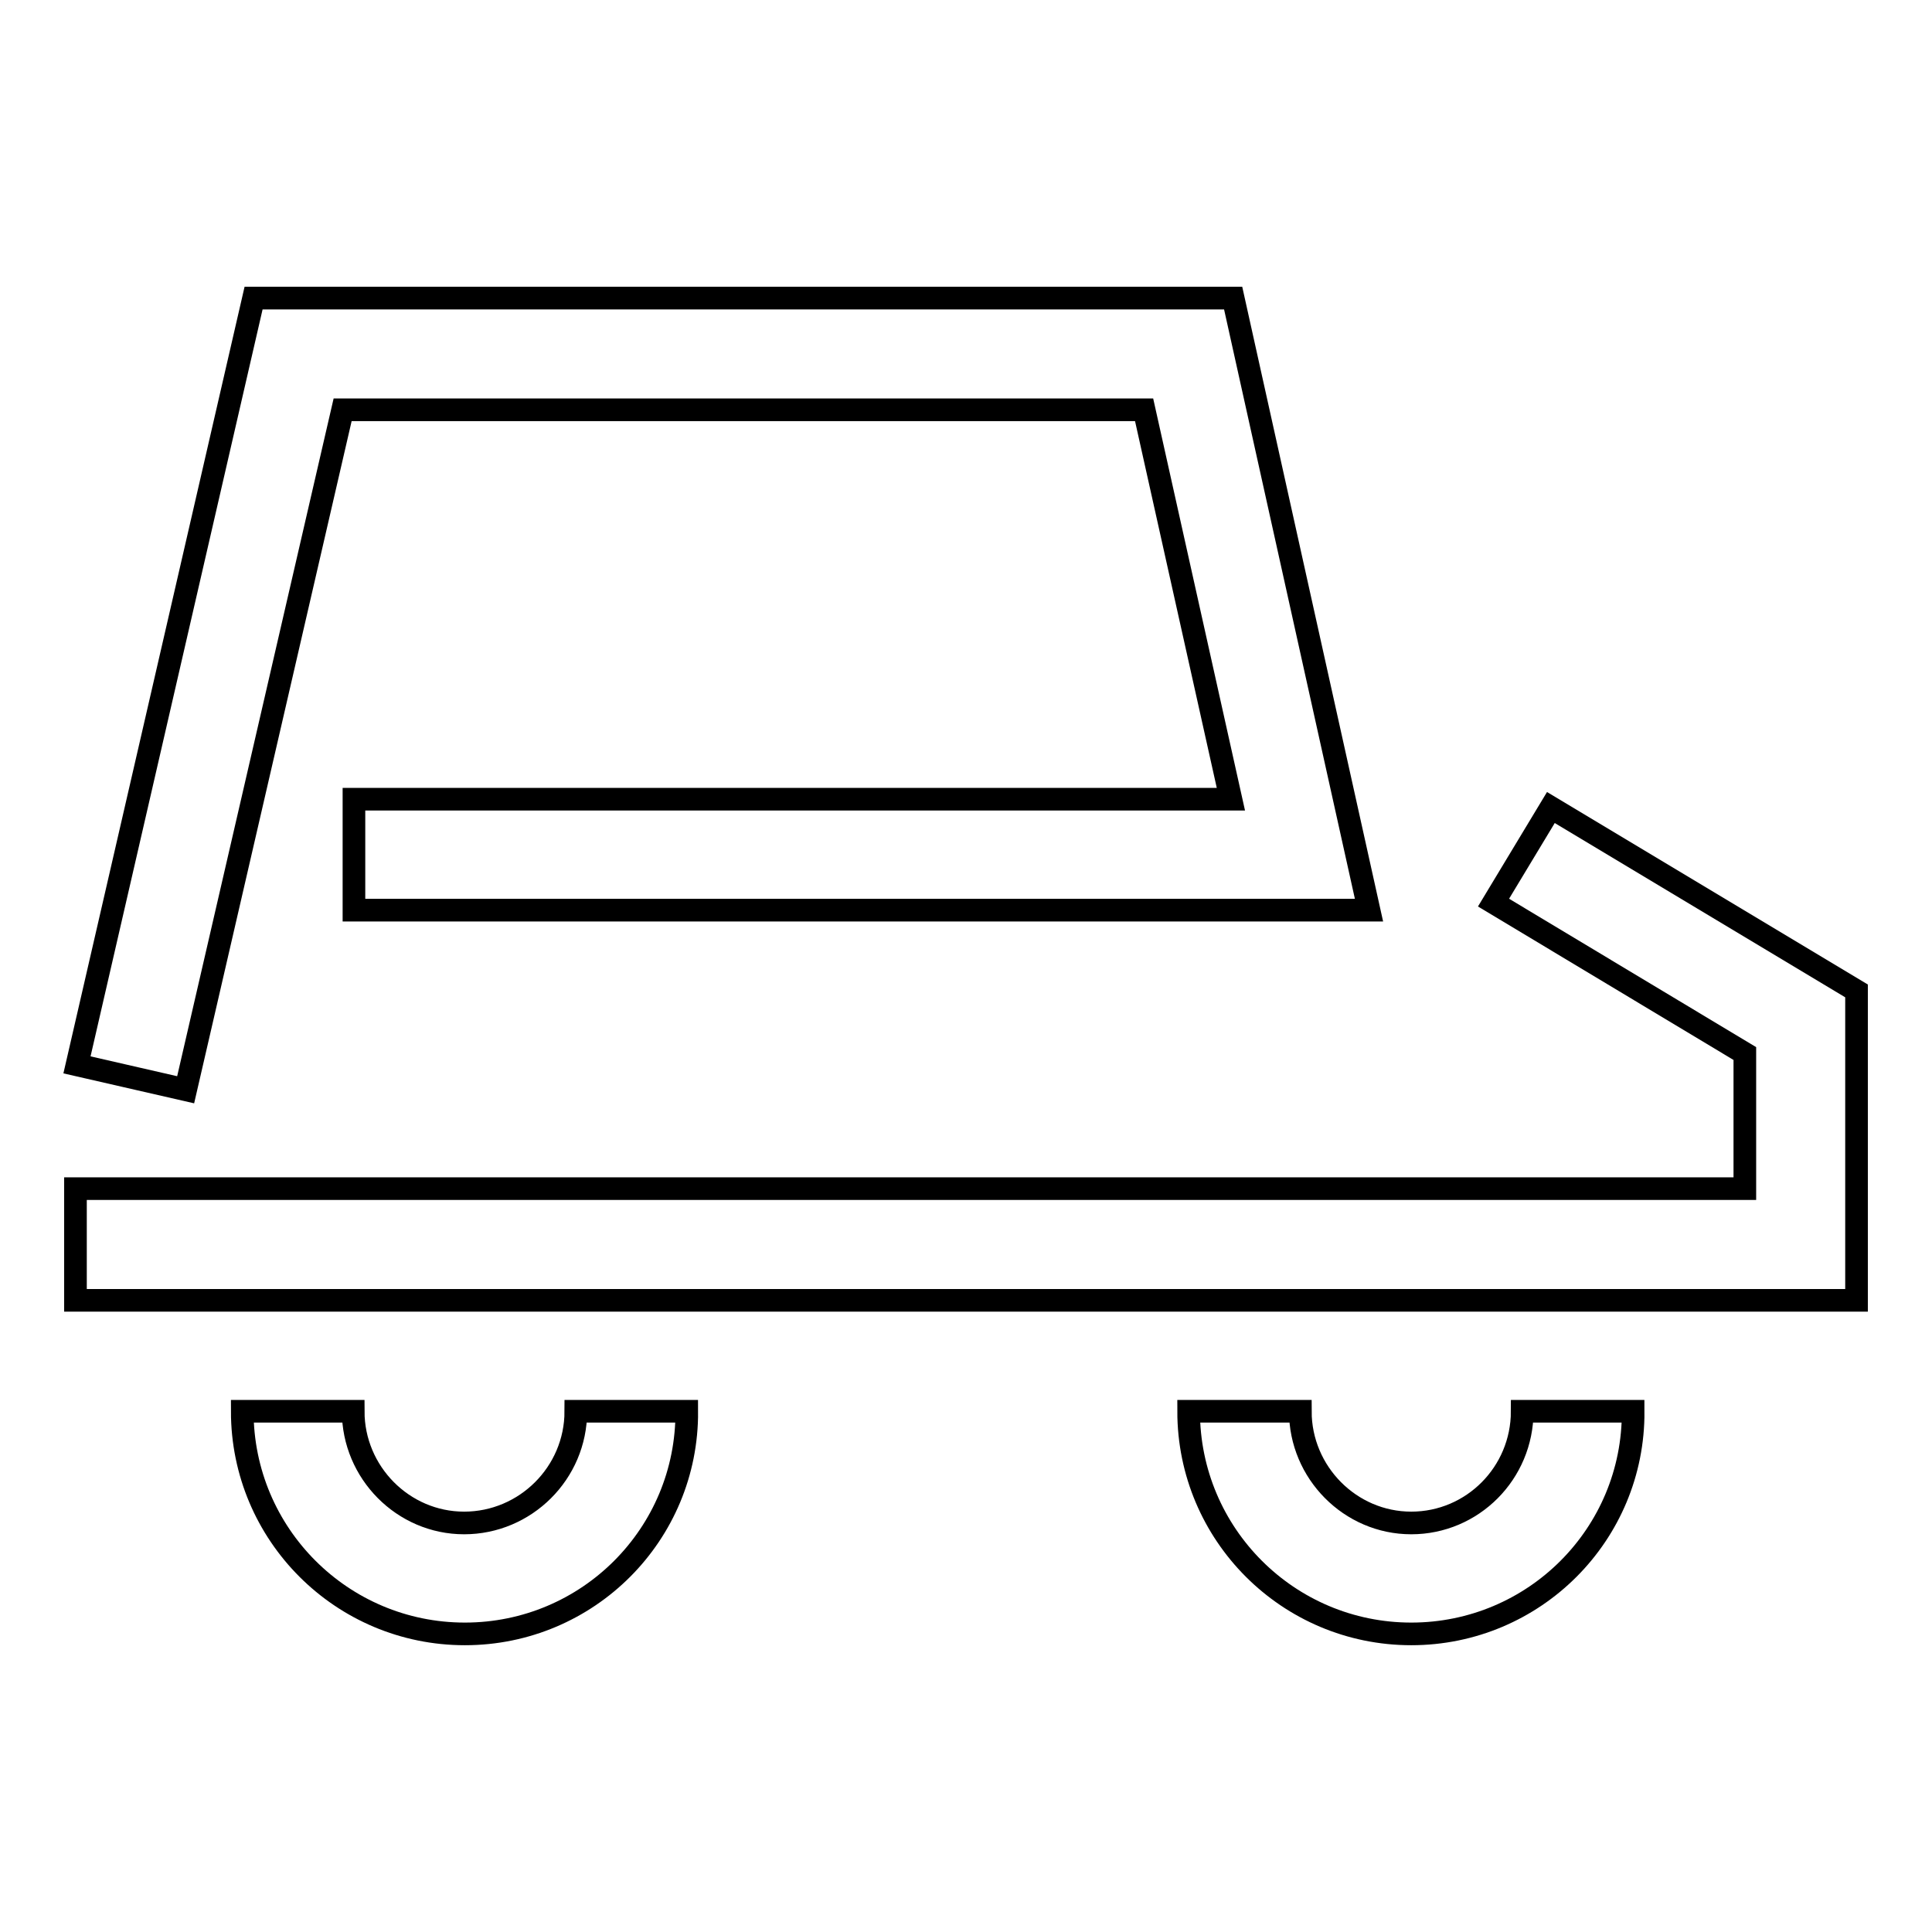
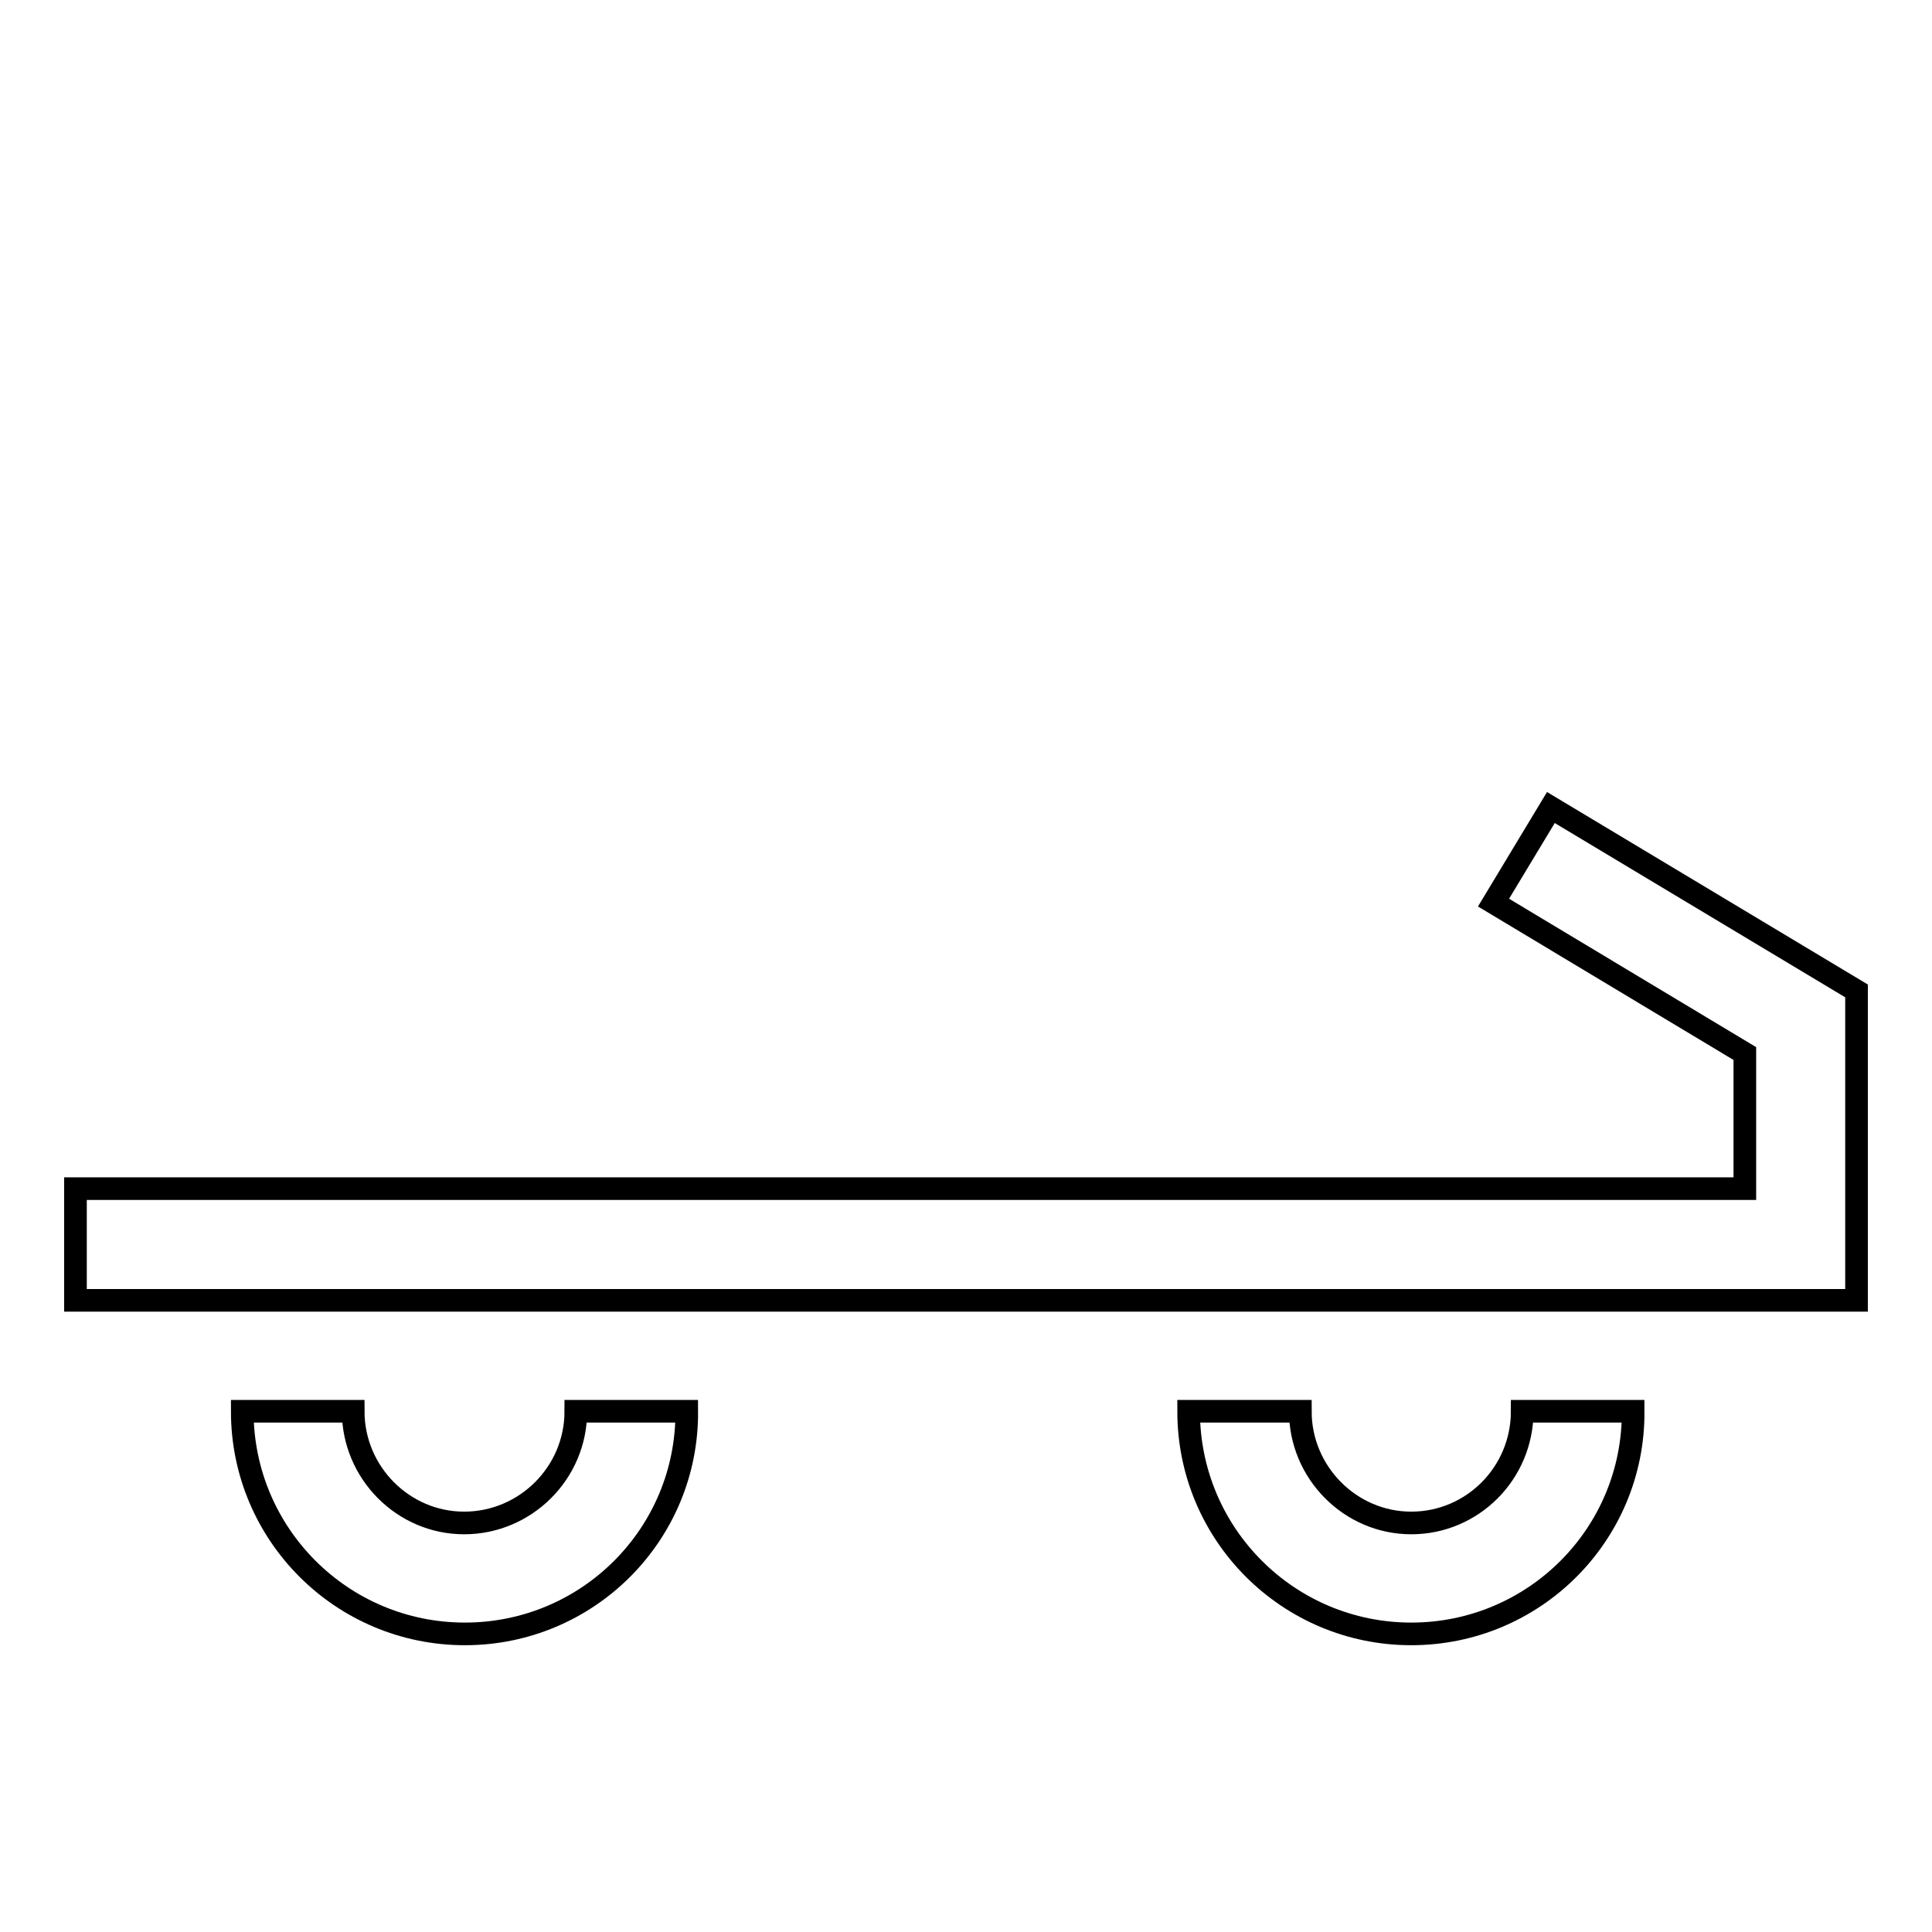
<svg xmlns="http://www.w3.org/2000/svg" version="1.1" x="0px" y="0px" viewBox="0 0 256 256" enable-background="new 0 0 256 256" xml:space="preserve">
  <g>
    <g>
      <path stroke-width="3" fill-opacity="0" stroke="#000000" d="M246,172.3H10v-14.8h221.2v-17.9l-33.3-20l7.6-12.6l40.5,24.3V172.3L246,172.3z" />
-       <path stroke-width="3" fill-opacity="0" stroke="#000000" d="M24.6,144.4l-14.4-3.3L33.6,39.5h129.8l18,81.1H46.9v-14.7h116.2l-11.5-51.6H45.4L24.6,144.4z" />
      <path stroke-width="3" fill-opacity="0" stroke="#000000" d="M187,216.5c-16.3,0-29.5-13.2-29.5-29.5h14.8c0,8.1,6.6,14.8,14.7,14.8s14.7-6.6,14.7-14.8h14.7C216.5,203.3,203.3,216.5,187,216.5z" />
      <path stroke-width="3" fill-opacity="0" stroke="#000000" d="M61.6,216.5c-16.3,0-29.5-13.2-29.5-29.5h14.7c0,8.1,6.6,14.8,14.7,14.8c8.1,0,14.8-6.6,14.8-14.8h14.7C91.1,203.3,77.9,216.5,61.6,216.5z" />
    </g>
  </g>
</svg>